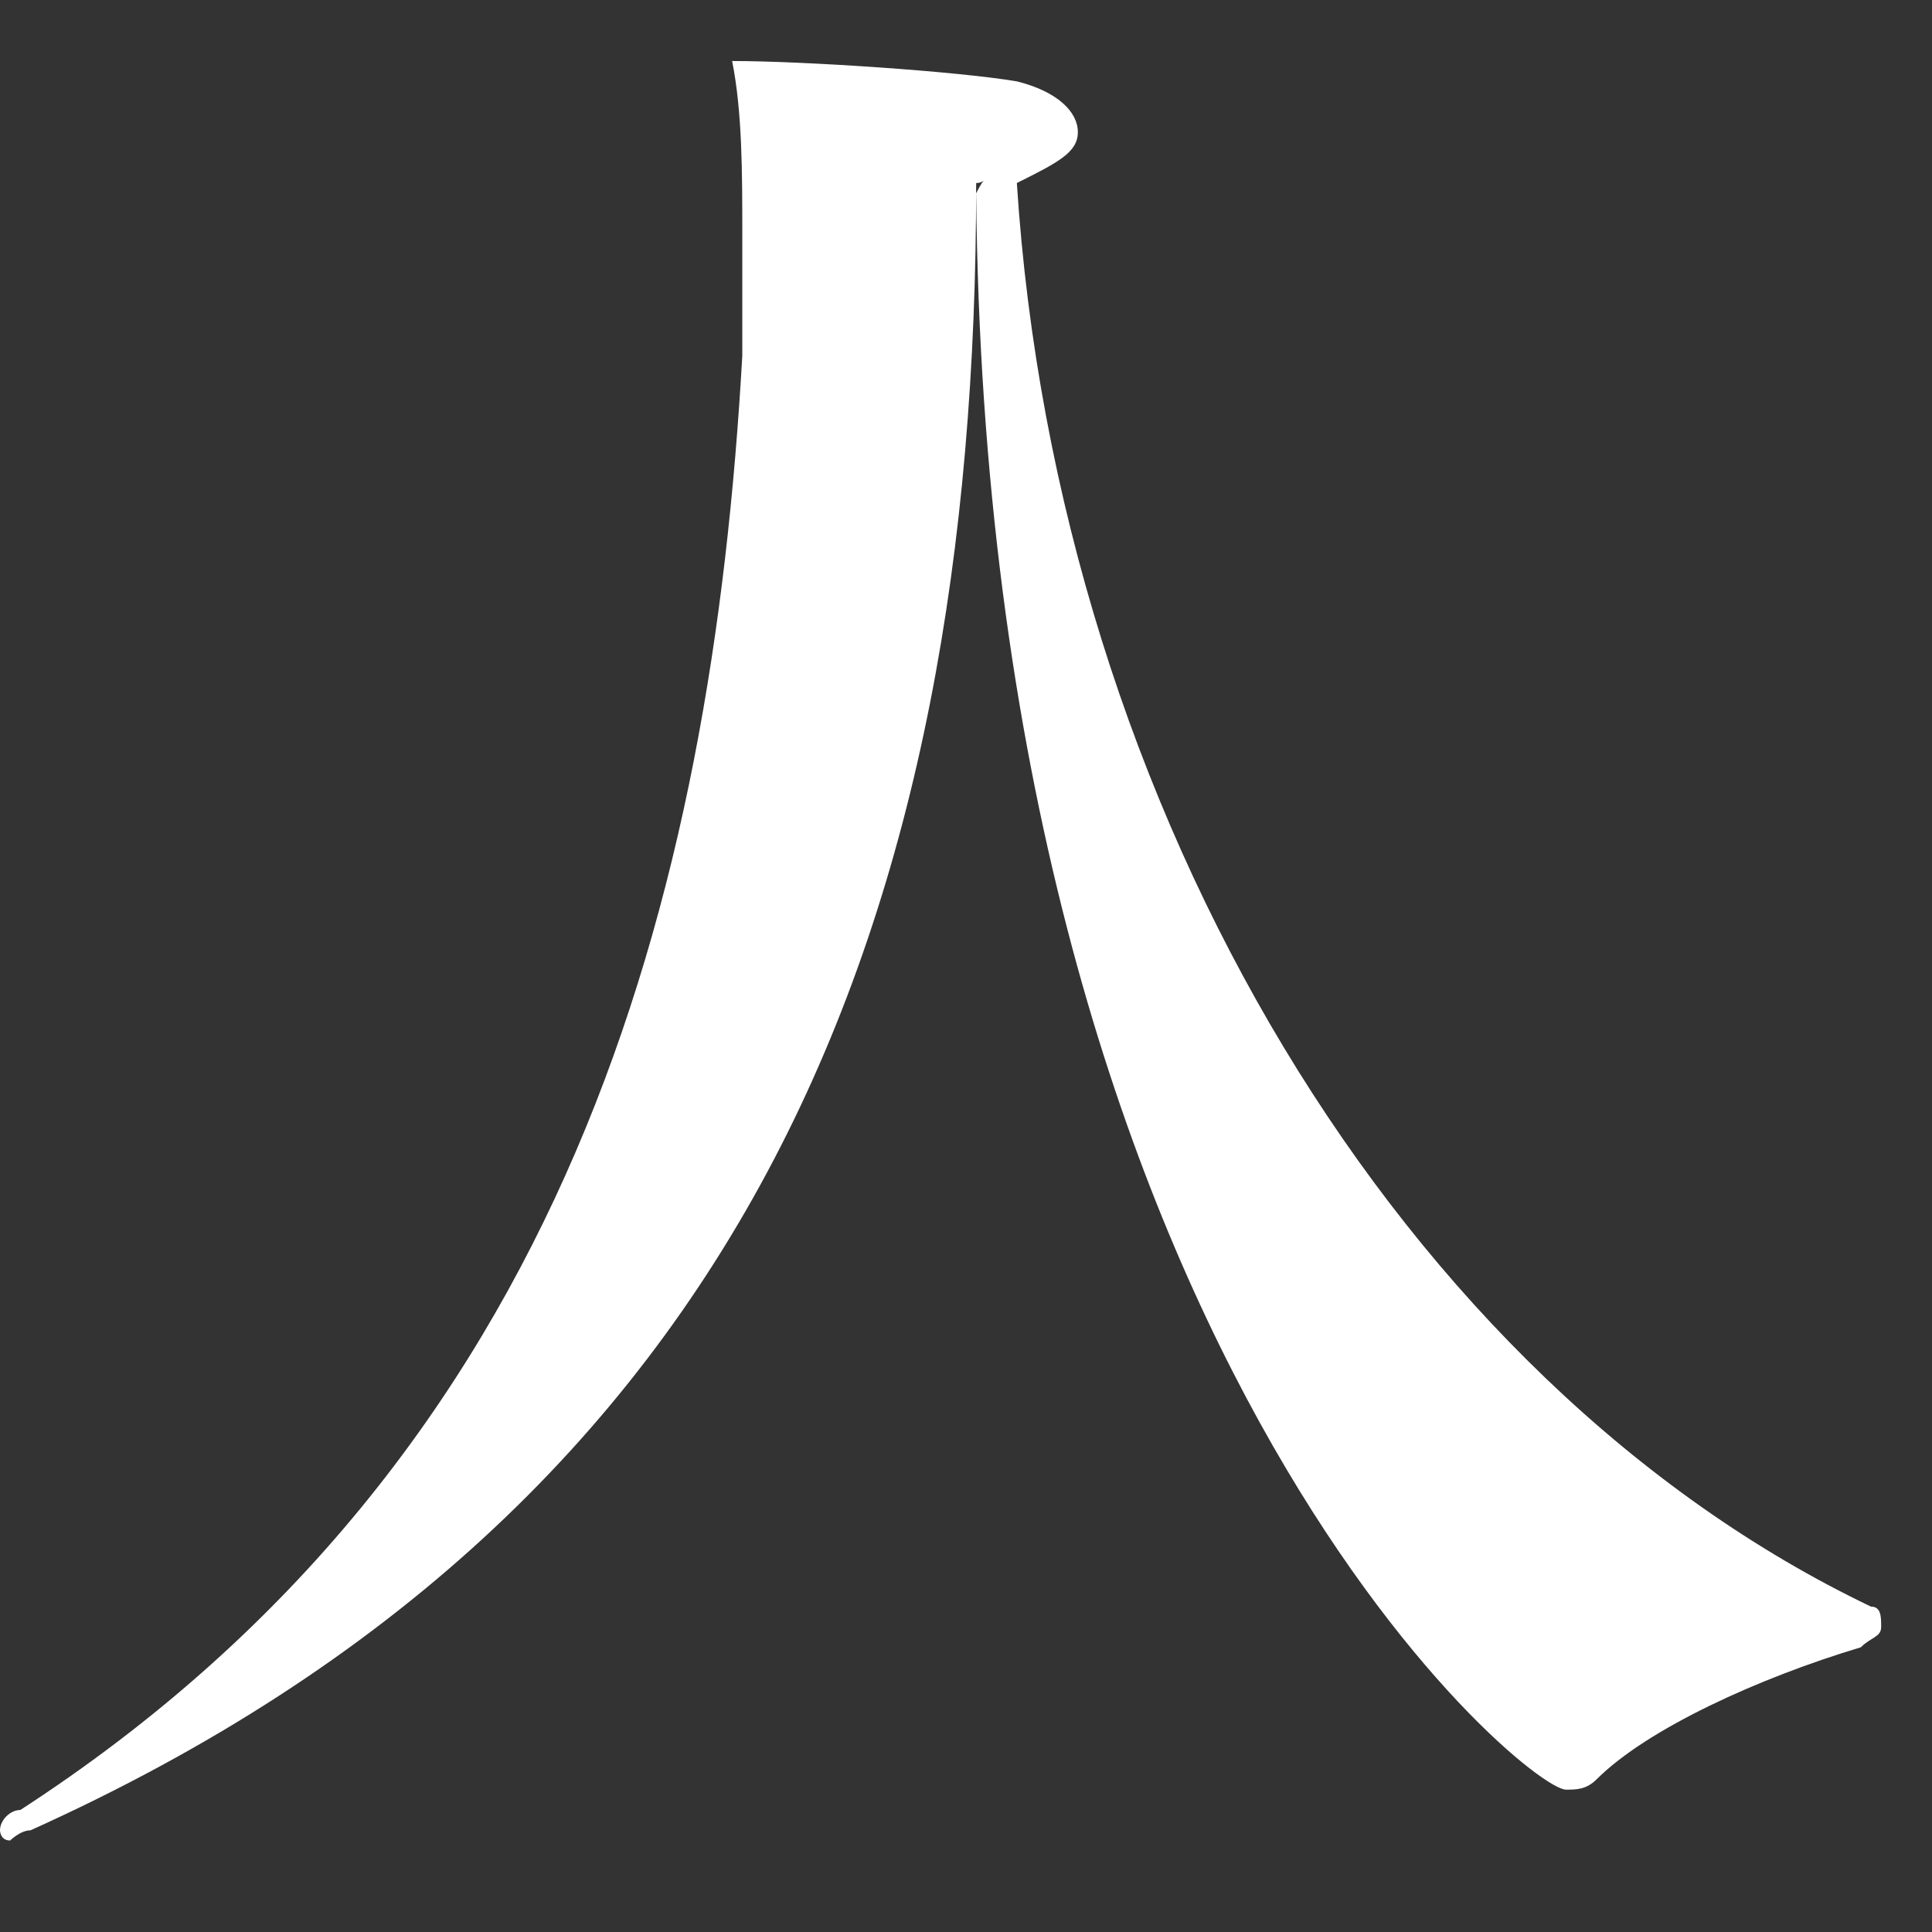
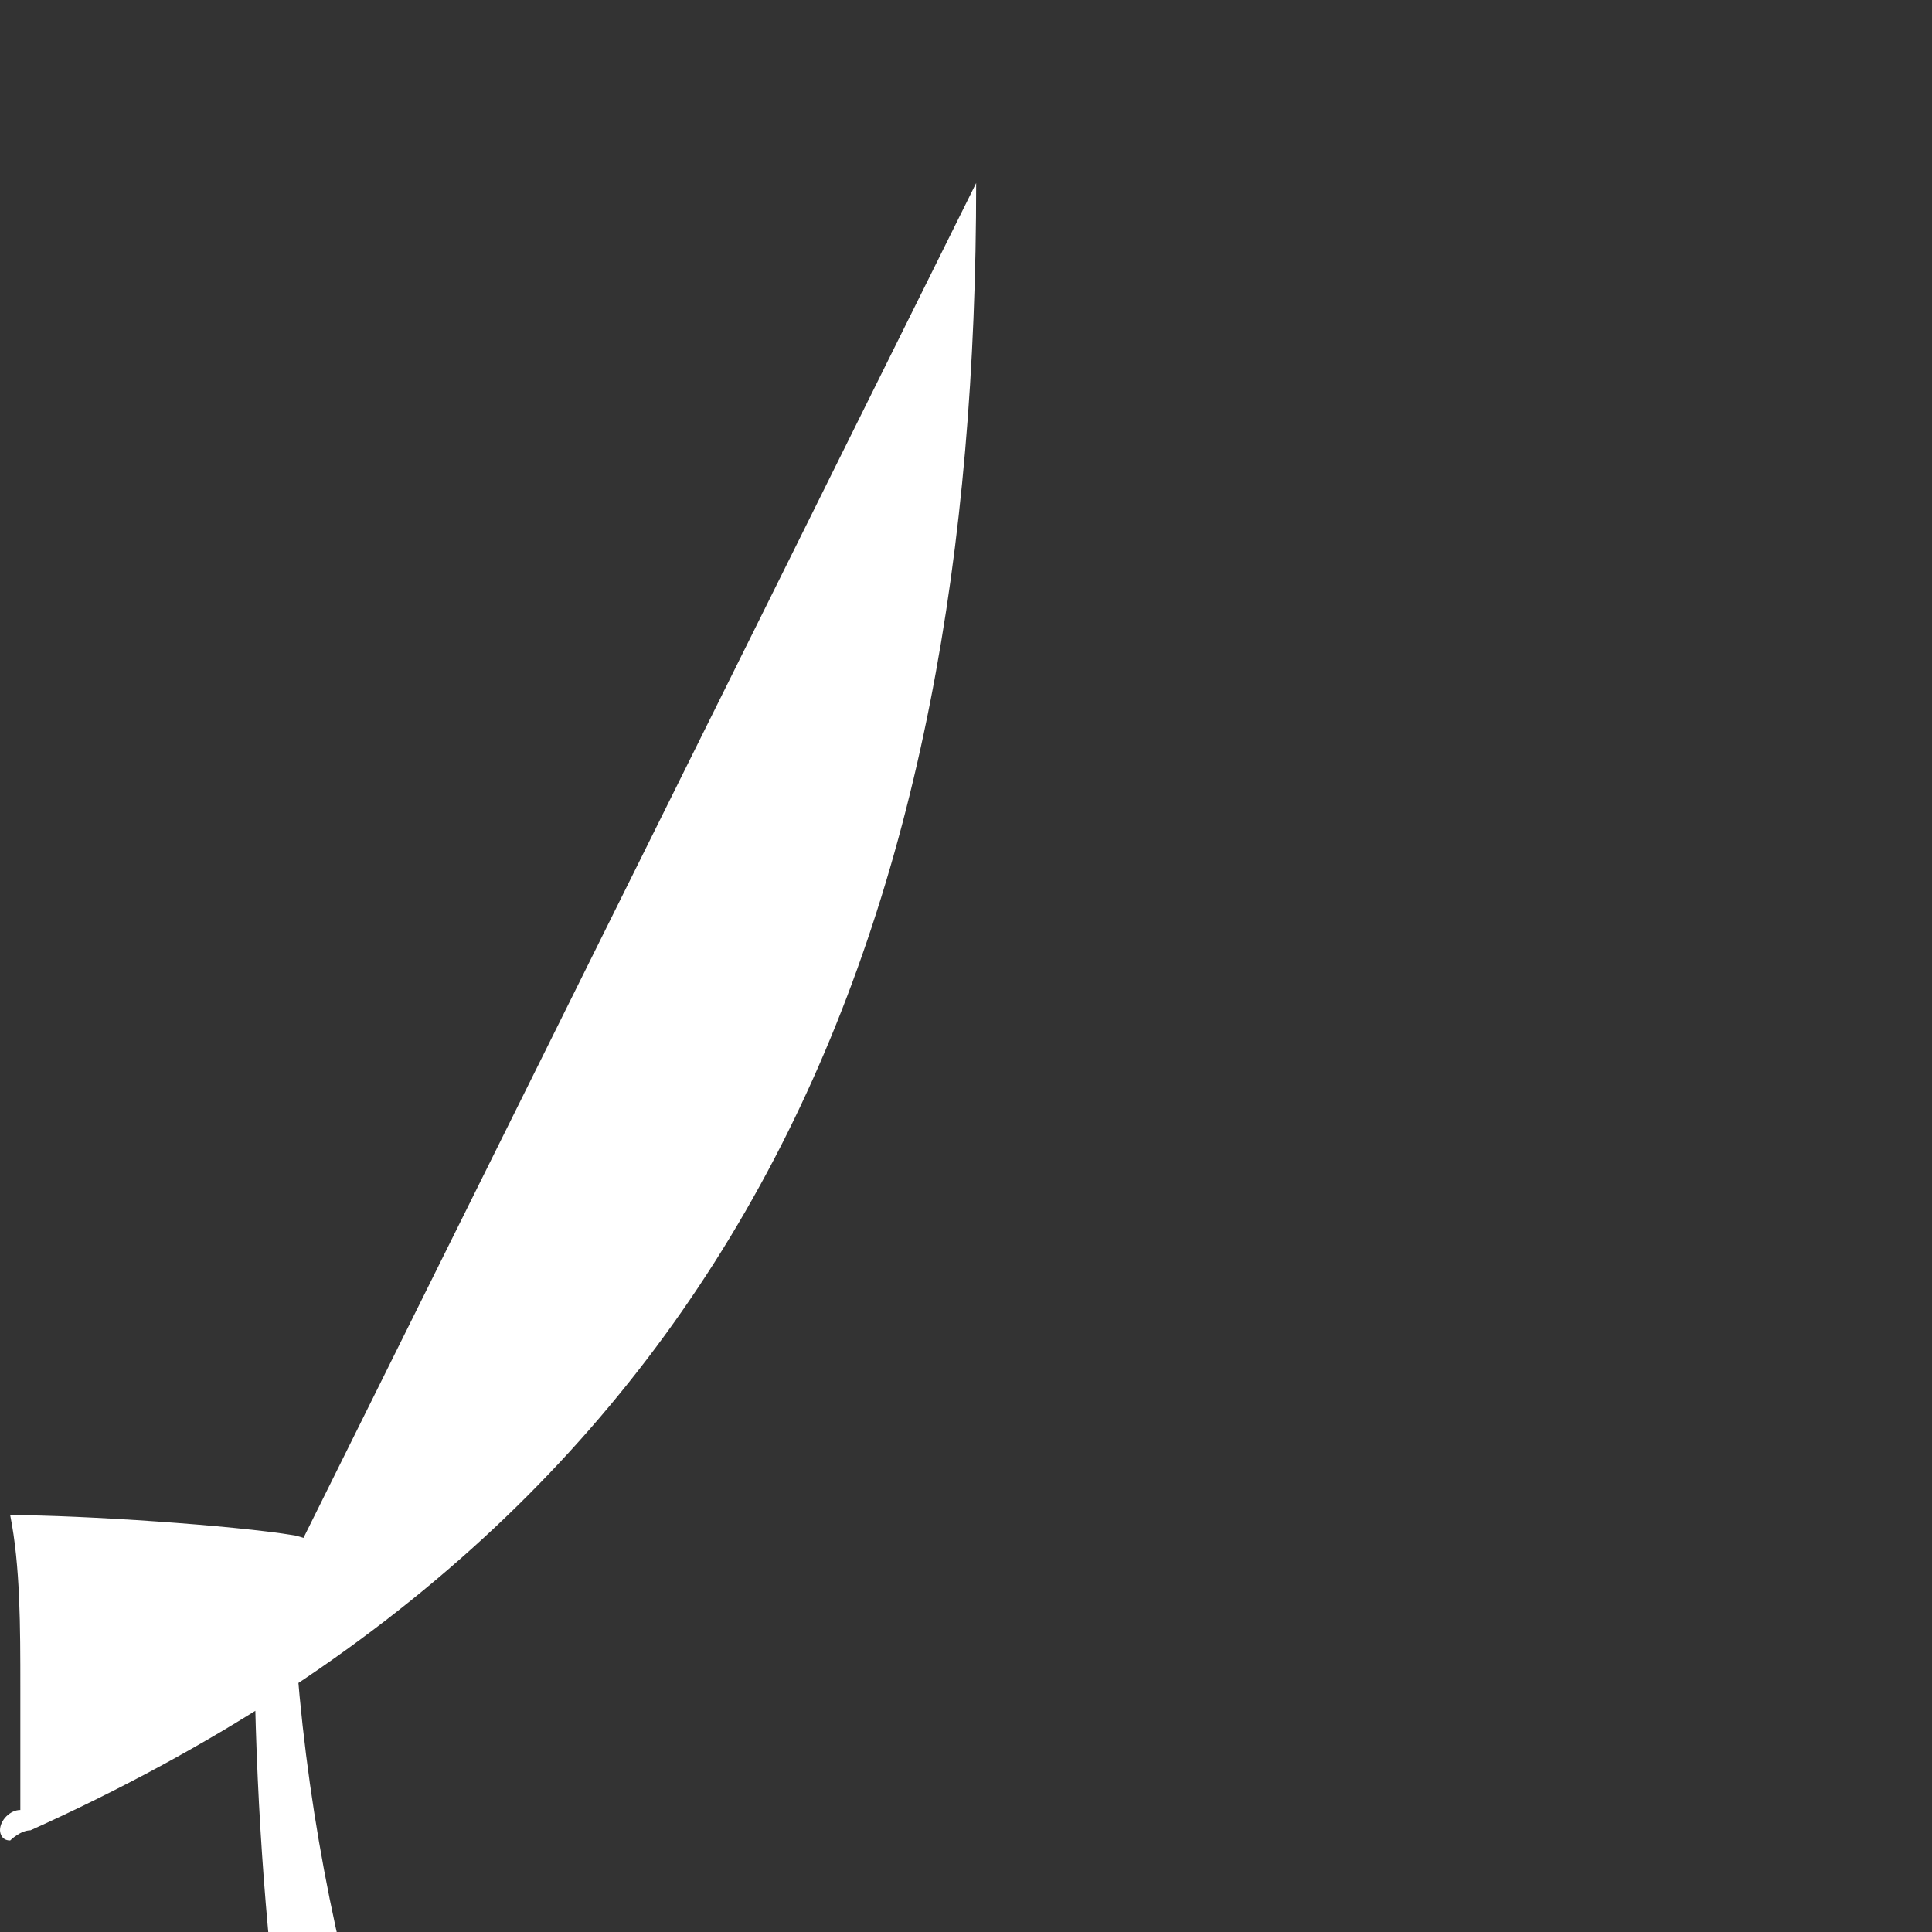
<svg xmlns="http://www.w3.org/2000/svg" width="19" height="19" viewBox="0 0 19 19" fill="none">
  <rect x="0" y="0" width="19" height="19" fill="#333333" stroke="none" />
-   <path d="M9.6 1.8C9.6 9 7.4 14.8.3 18c-.1 0-.2.1-.2.1C-0 18.1 0 18 0 18c0-.1.1-.2.2-.2C5.6 14.3 7 8.8 7.3 3.5v-1.2c0-.6 0-1.2-.1-1.7.7 0 2.2.1 2.8.2.4.1.6.3.6.5s-.2.3-.6.5c.4 6.2 3.8 11.8 8.4 14.0.1 0 .1.1.1.2s-.1.1-.2.2c-1 .3-2.1.8-2.6 1.3-.1.1-.2.1-.3.1-.4 0-5.7-4.4-5.8-15.7.1-.2.1-.1 0-.1z" fill="#FFFFFF" />
+   <path d="M9.6 1.8C9.6 9 7.4 14.8.3 18c-.1 0-.2.1-.2.1C-0 18.1 0 18 0 18c0-.1.1-.2.2-.2v-1.2c0-.6 0-1.2-.1-1.7.7 0 2.2.1 2.8.2.4.1.6.3.6.5s-.2.3-.6.5c.4 6.2 3.8 11.8 8.4 14.0.1 0 .1.1.1.2s-.1.1-.2.2c-1 .3-2.1.8-2.6 1.3-.1.1-.2.1-.3.1-.4 0-5.7-4.4-5.8-15.7.1-.2.1-.1 0-.1z" fill="#FFFFFF" />
</svg>